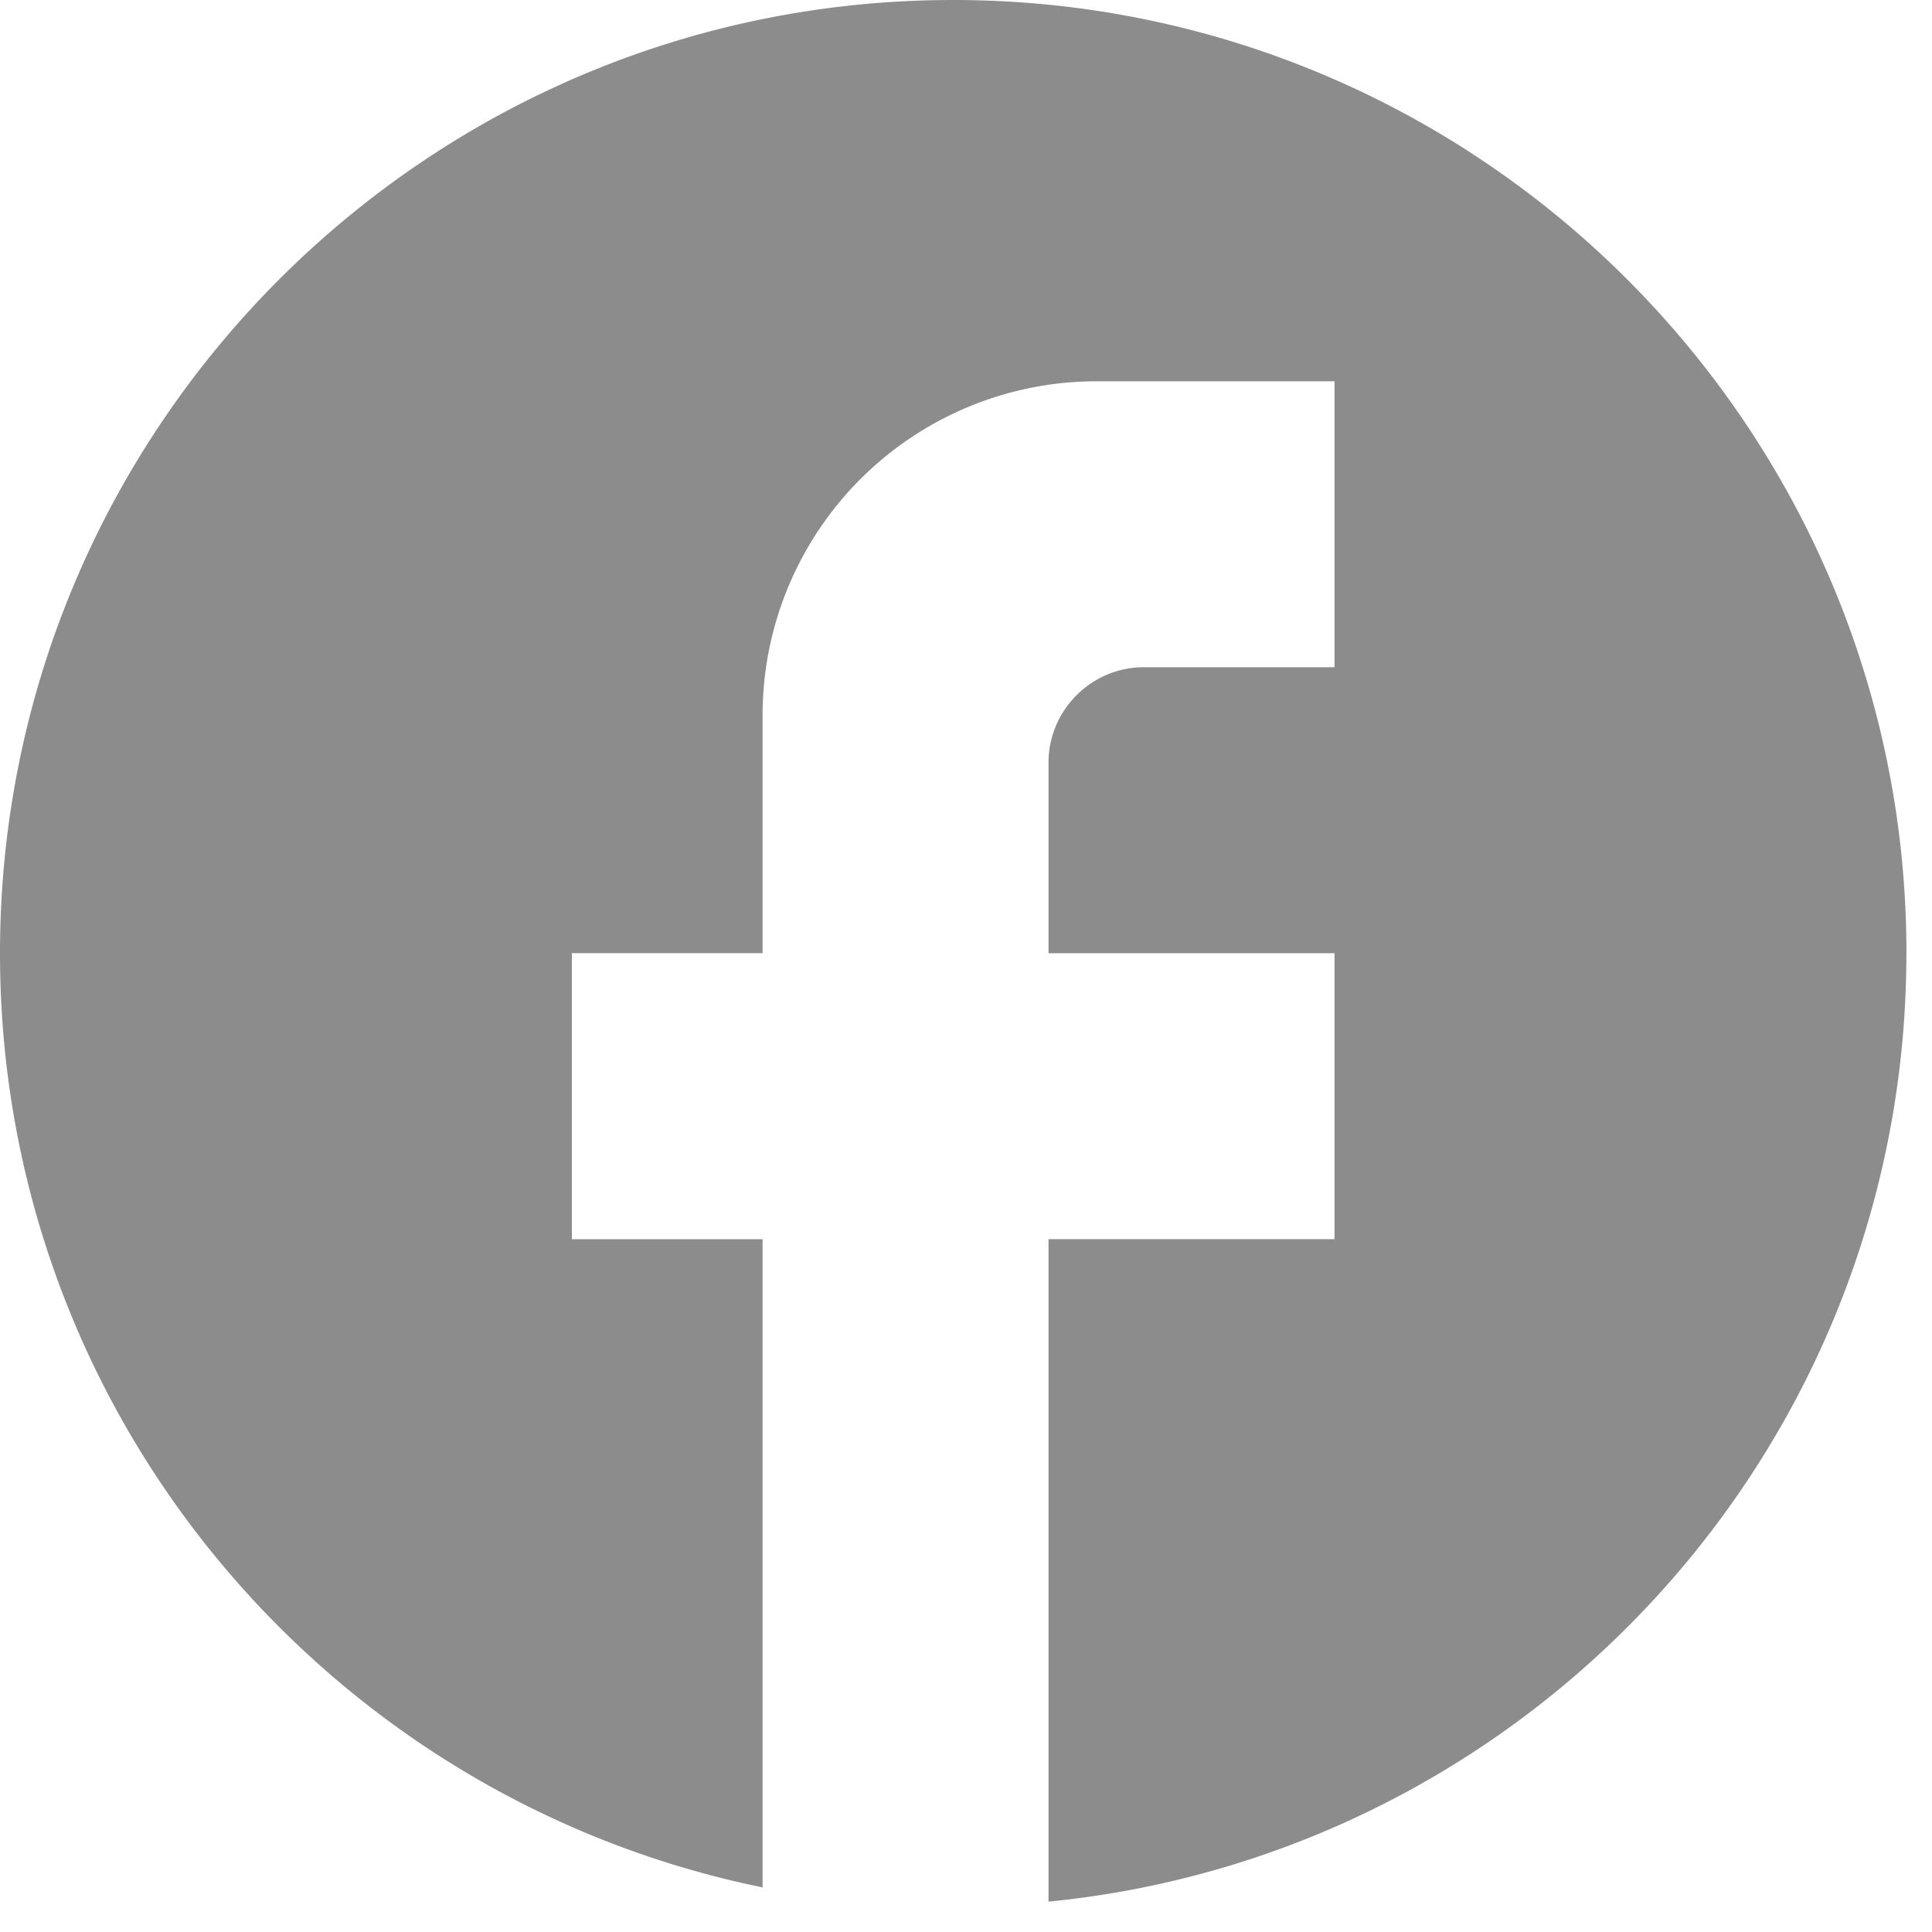
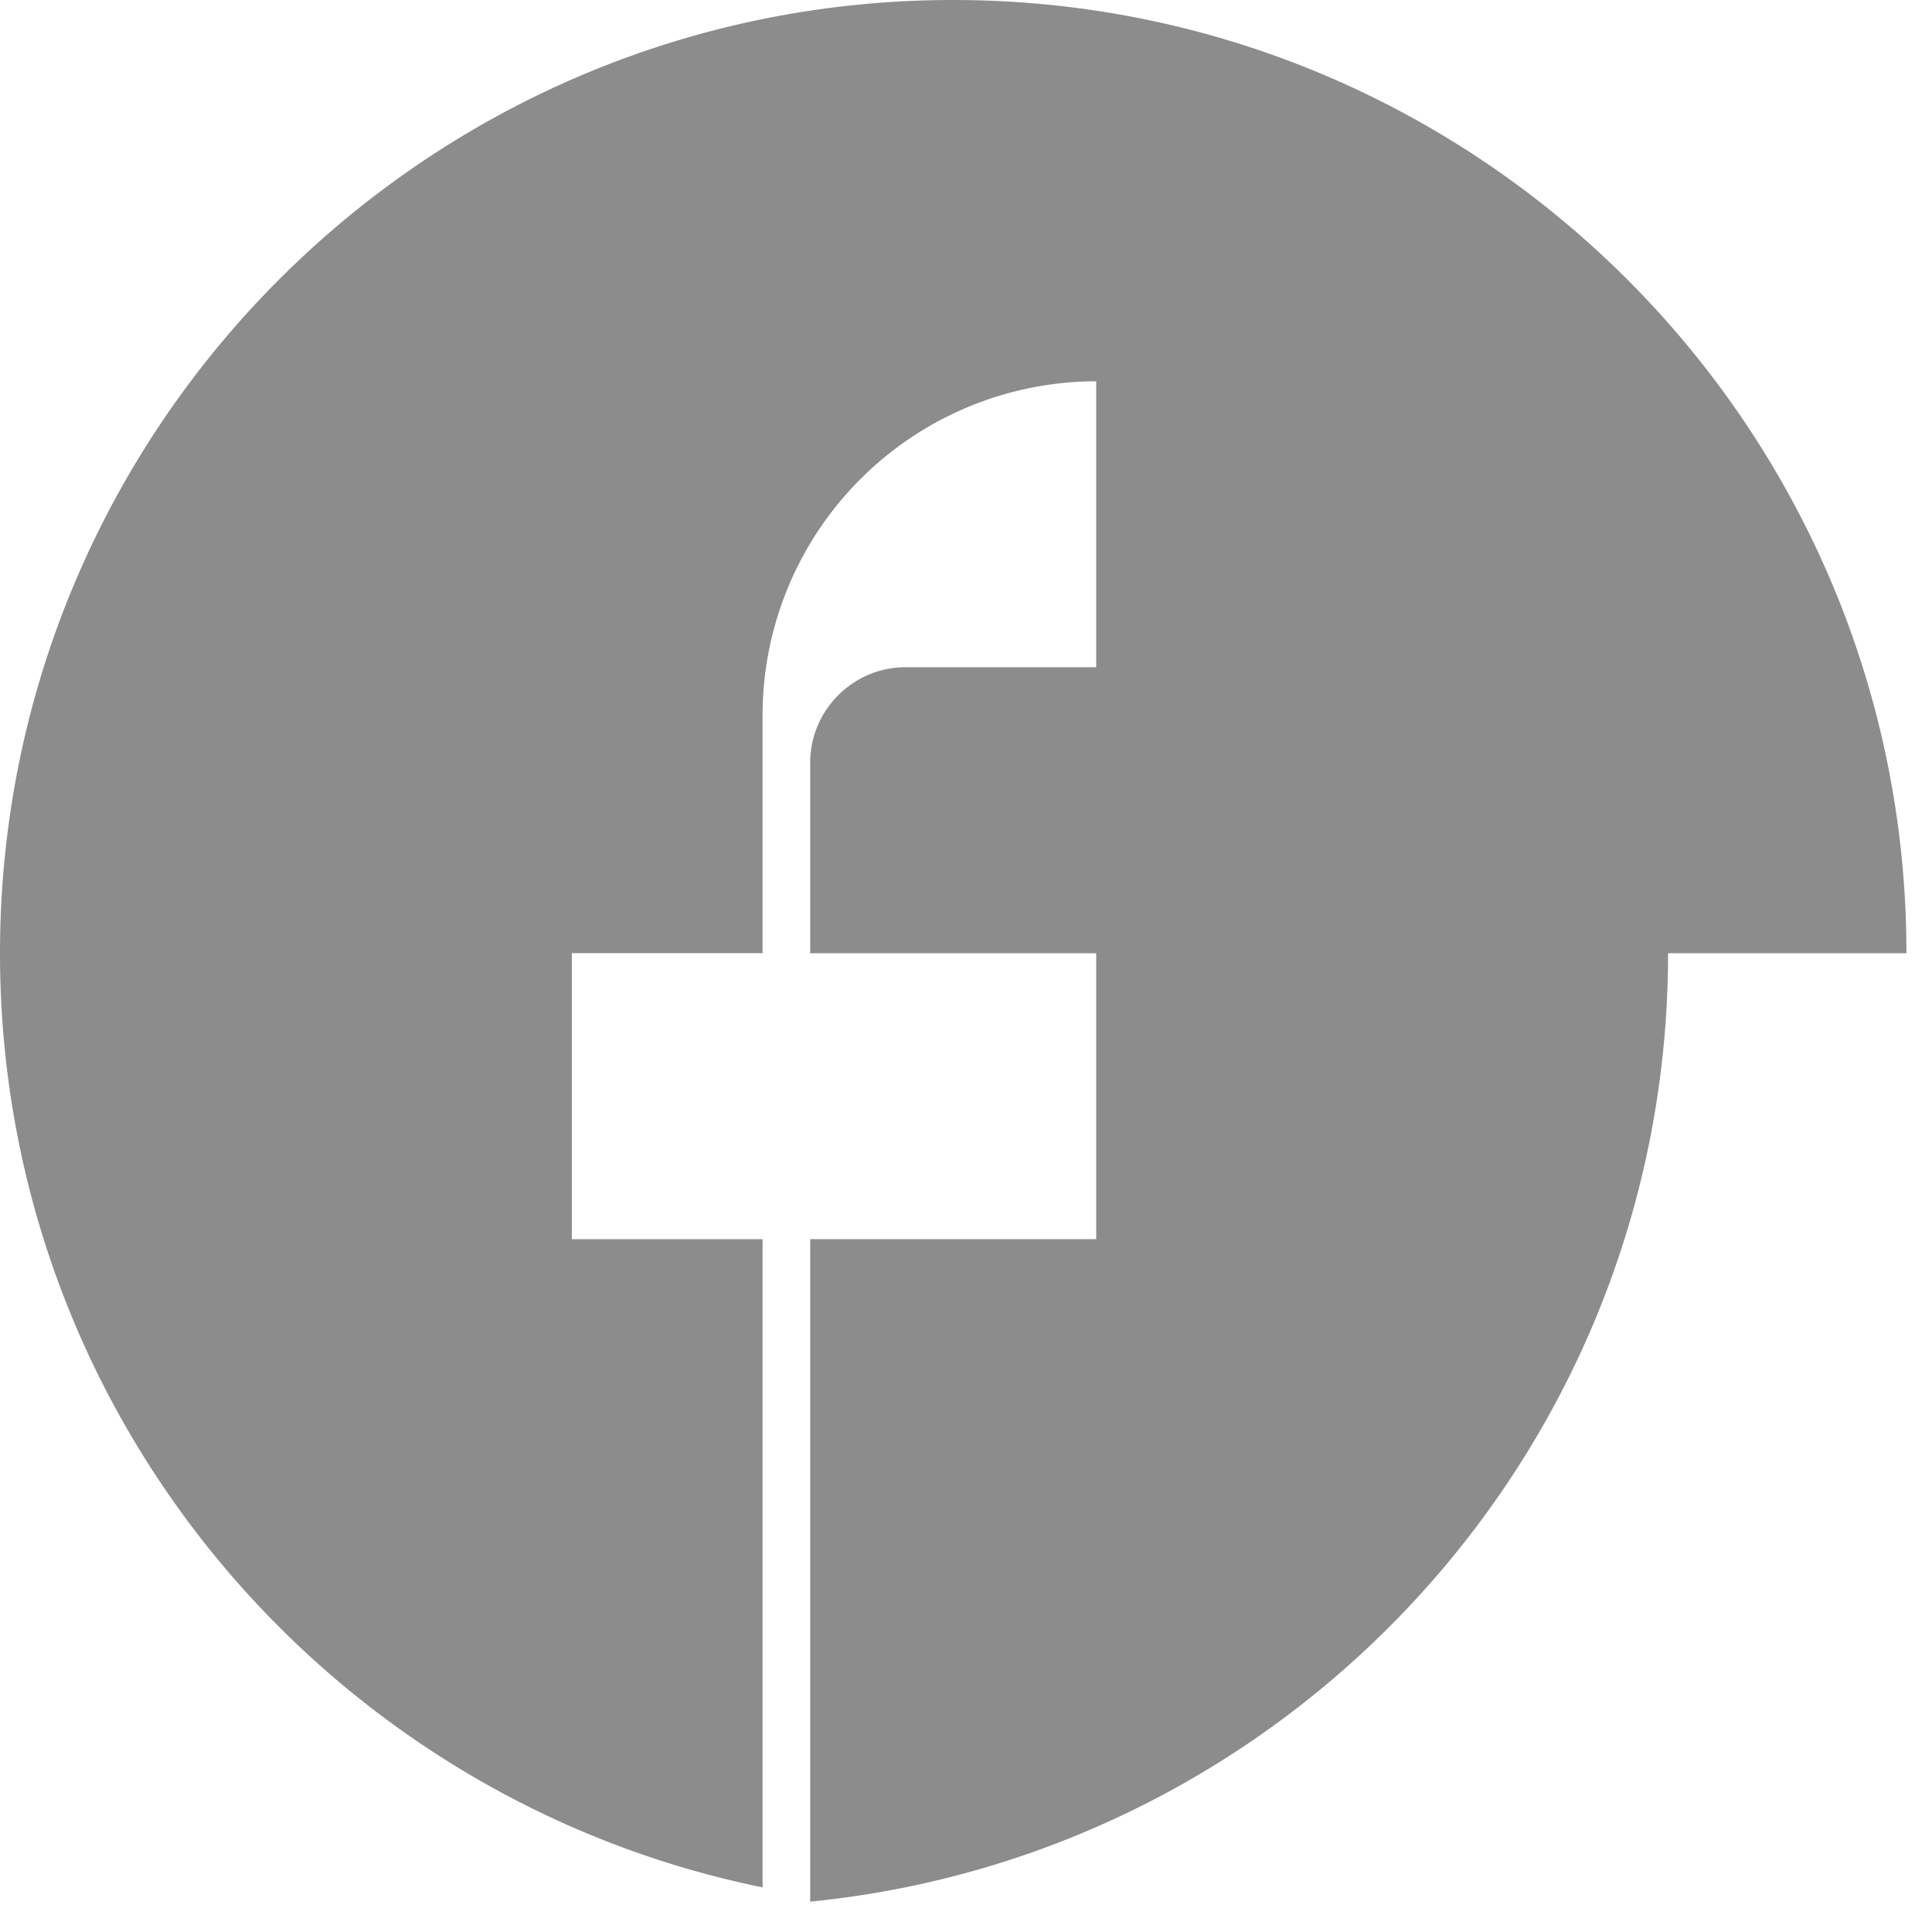
<svg xmlns="http://www.w3.org/2000/svg" width="31" height="31" fill="none">
-   <path fill="#000" fill-opacity=".45" d="M30.59 15.295C30.59 6.852 23.736 0 15.294 0S0 6.852 0 15.295c0 7.402 5.261 13.566 12.236 14.989v-10.4h-3.06v-4.59h3.06v-3.823a5.359 5.359 0 0 1 5.353-5.353h3.824v4.588h-3.06c-.84 0-1.529.689-1.529 1.53v3.059h4.589v4.588h-4.589v10.63c7.724-.765 13.765-7.28 13.765-15.218Z" />
+   <path fill="#000" fill-opacity=".45" d="M30.59 15.295C30.59 6.852 23.736 0 15.294 0S0 6.852 0 15.295c0 7.402 5.261 13.566 12.236 14.989v-10.4h-3.06v-4.59h3.06v-3.823a5.359 5.359 0 0 1 5.353-5.353v4.588h-3.06c-.84 0-1.529.689-1.529 1.53v3.059h4.589v4.588h-4.589v10.63c7.724-.765 13.765-7.28 13.765-15.218Z" />
</svg>